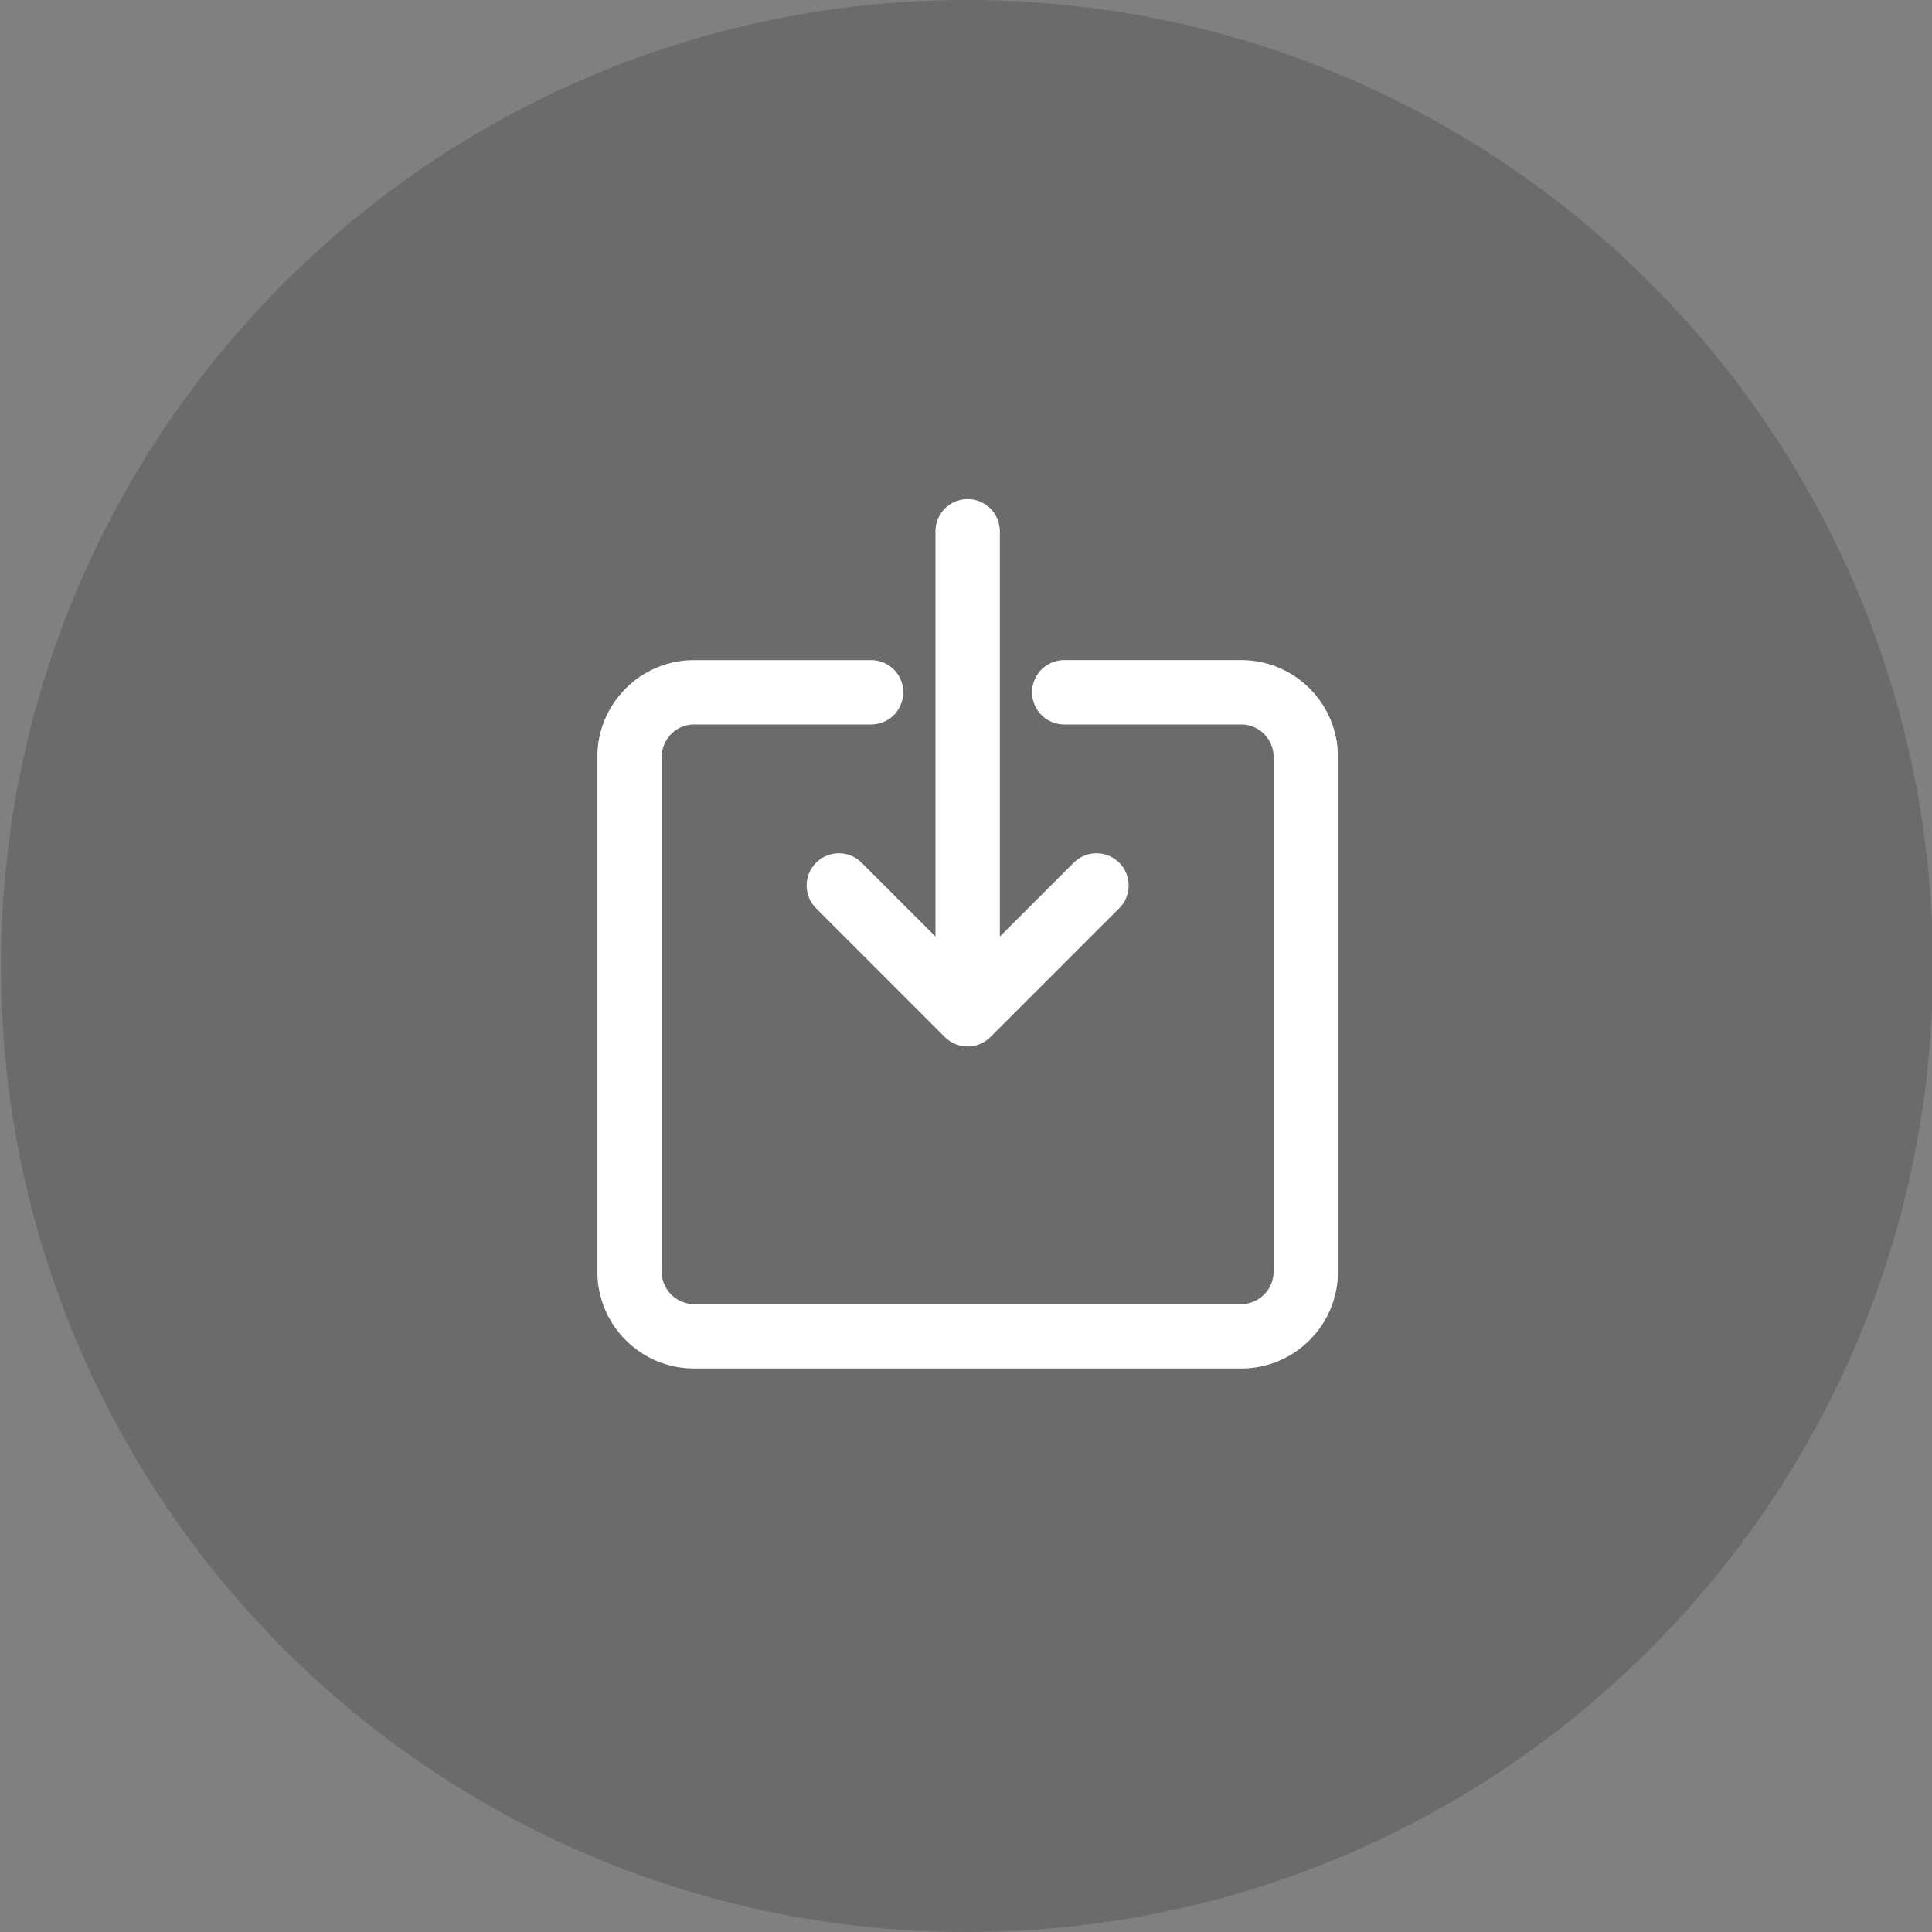
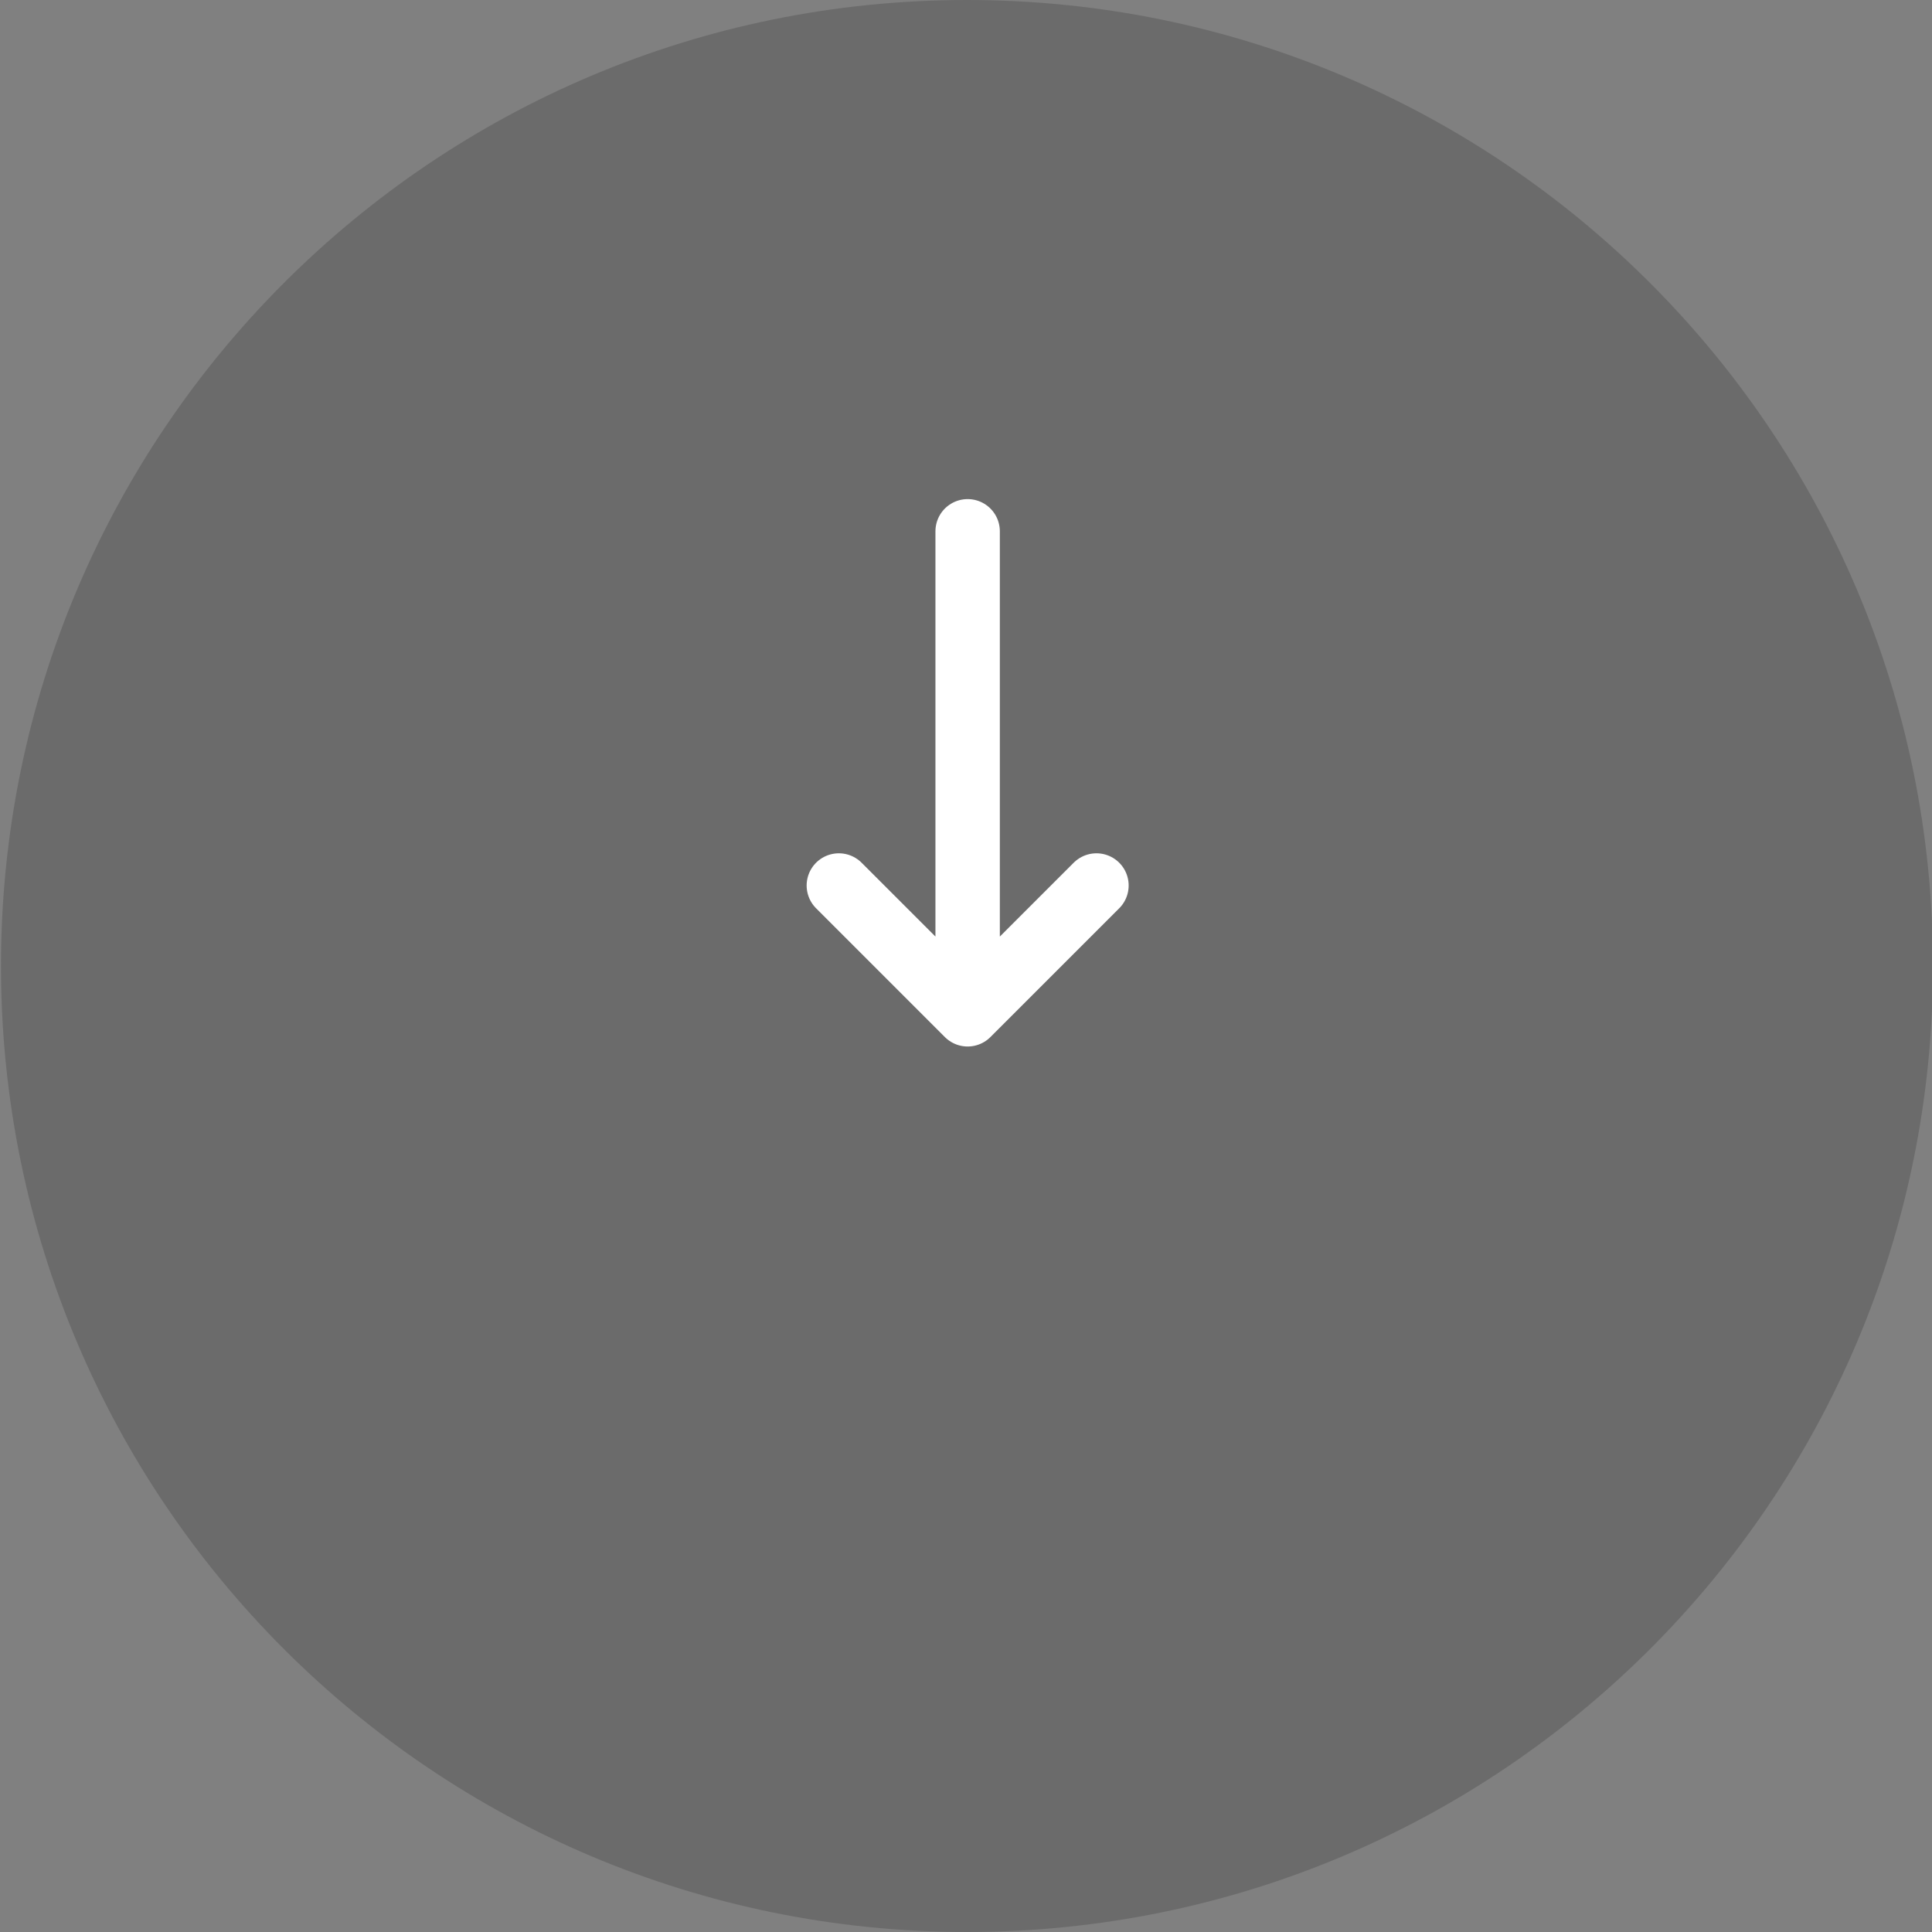
<svg xmlns="http://www.w3.org/2000/svg" width="120" height="120" data-bbox="0.061 0 120 120" data-type="ugc">
  <rect width="100%" height="100%" fill="#808080" stroke="none" />
  <path fill="#1D1D1C" d="M120.061 60c0 33.137-26.863 60-60 60s-60-26.863-60-60 26.863-60 60-60 60 26.863 60 60z" opacity=".2" />
  <path fill="none" stroke="#FFF" stroke-linecap="round" stroke-linejoin="round" stroke-miterlimit="10" stroke-width="4" d="M60.102 33v30m-8-8 8 8 8.001-8" />
-   <path fill="none" stroke="#FFF" stroke-linecap="round" stroke-linejoin="round" stroke-miterlimit="10" stroke-width="4" d="M66.103 43h11c2.199 0 4 1.8 4 4v32c0 2.2-1.801 4-4 4h-34c-2.2 0-4-1.8-4-4V47c0-2.2 1.8-4 4-4h11" />
</svg>